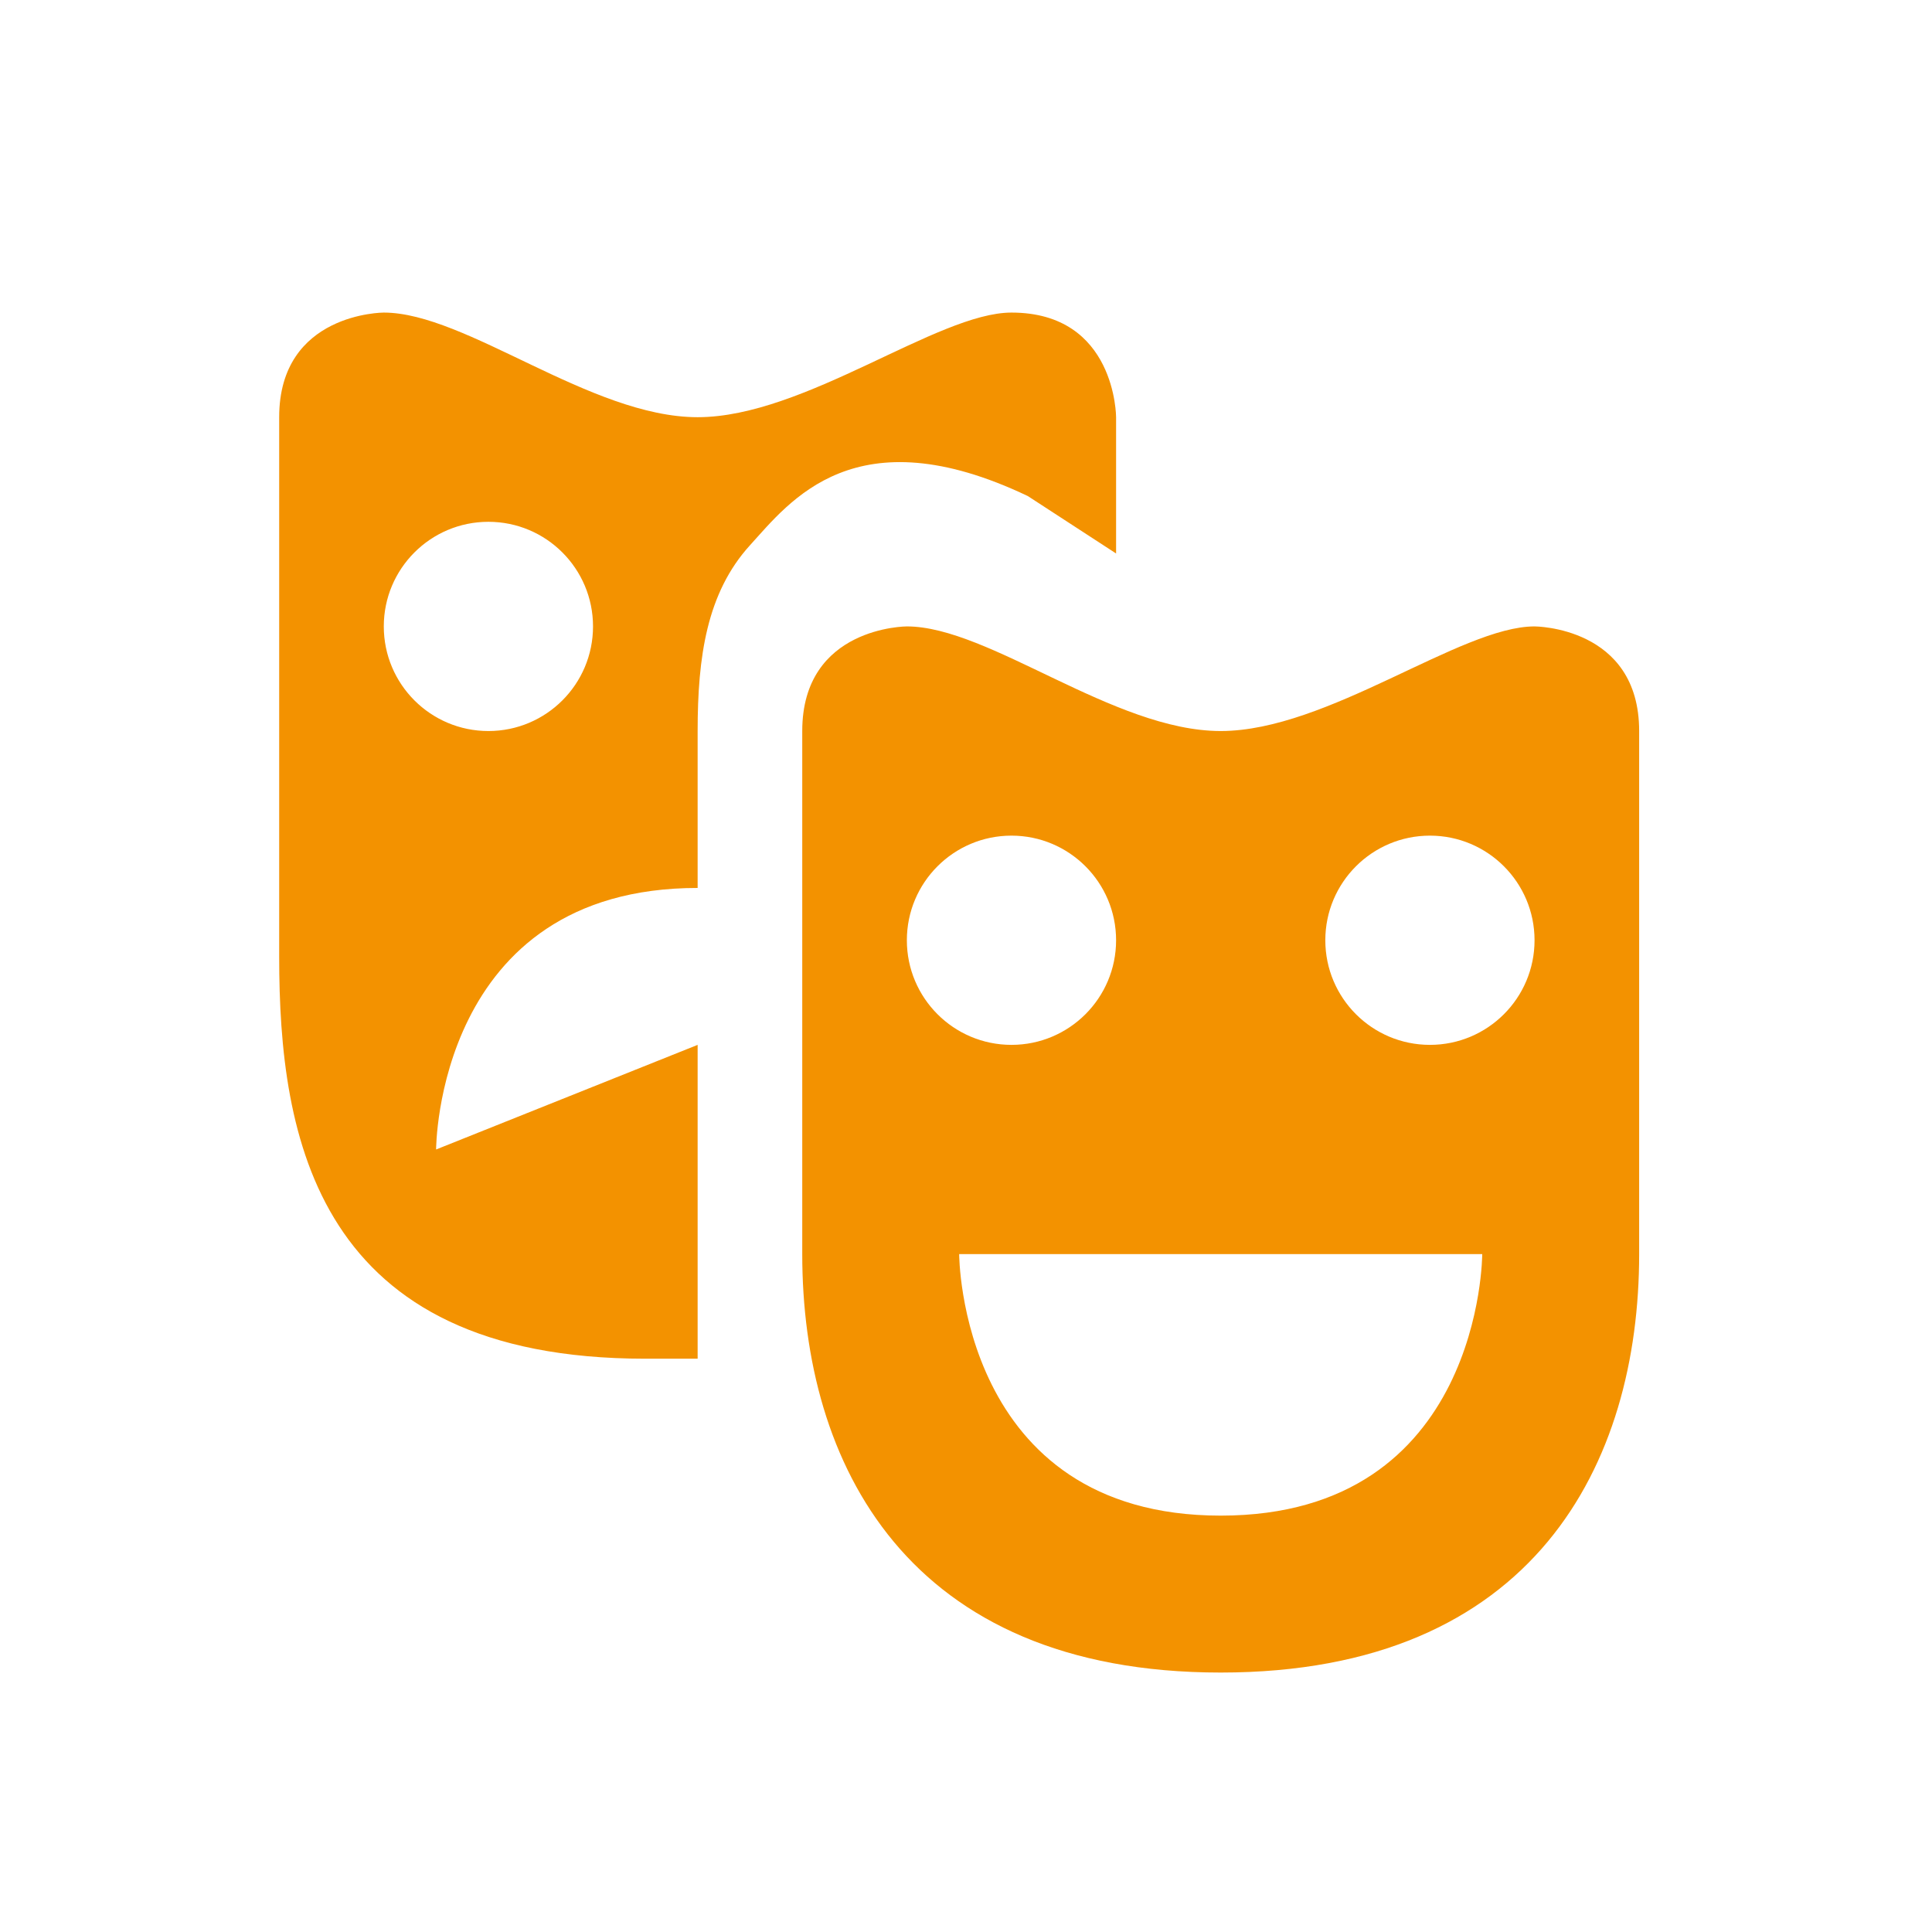
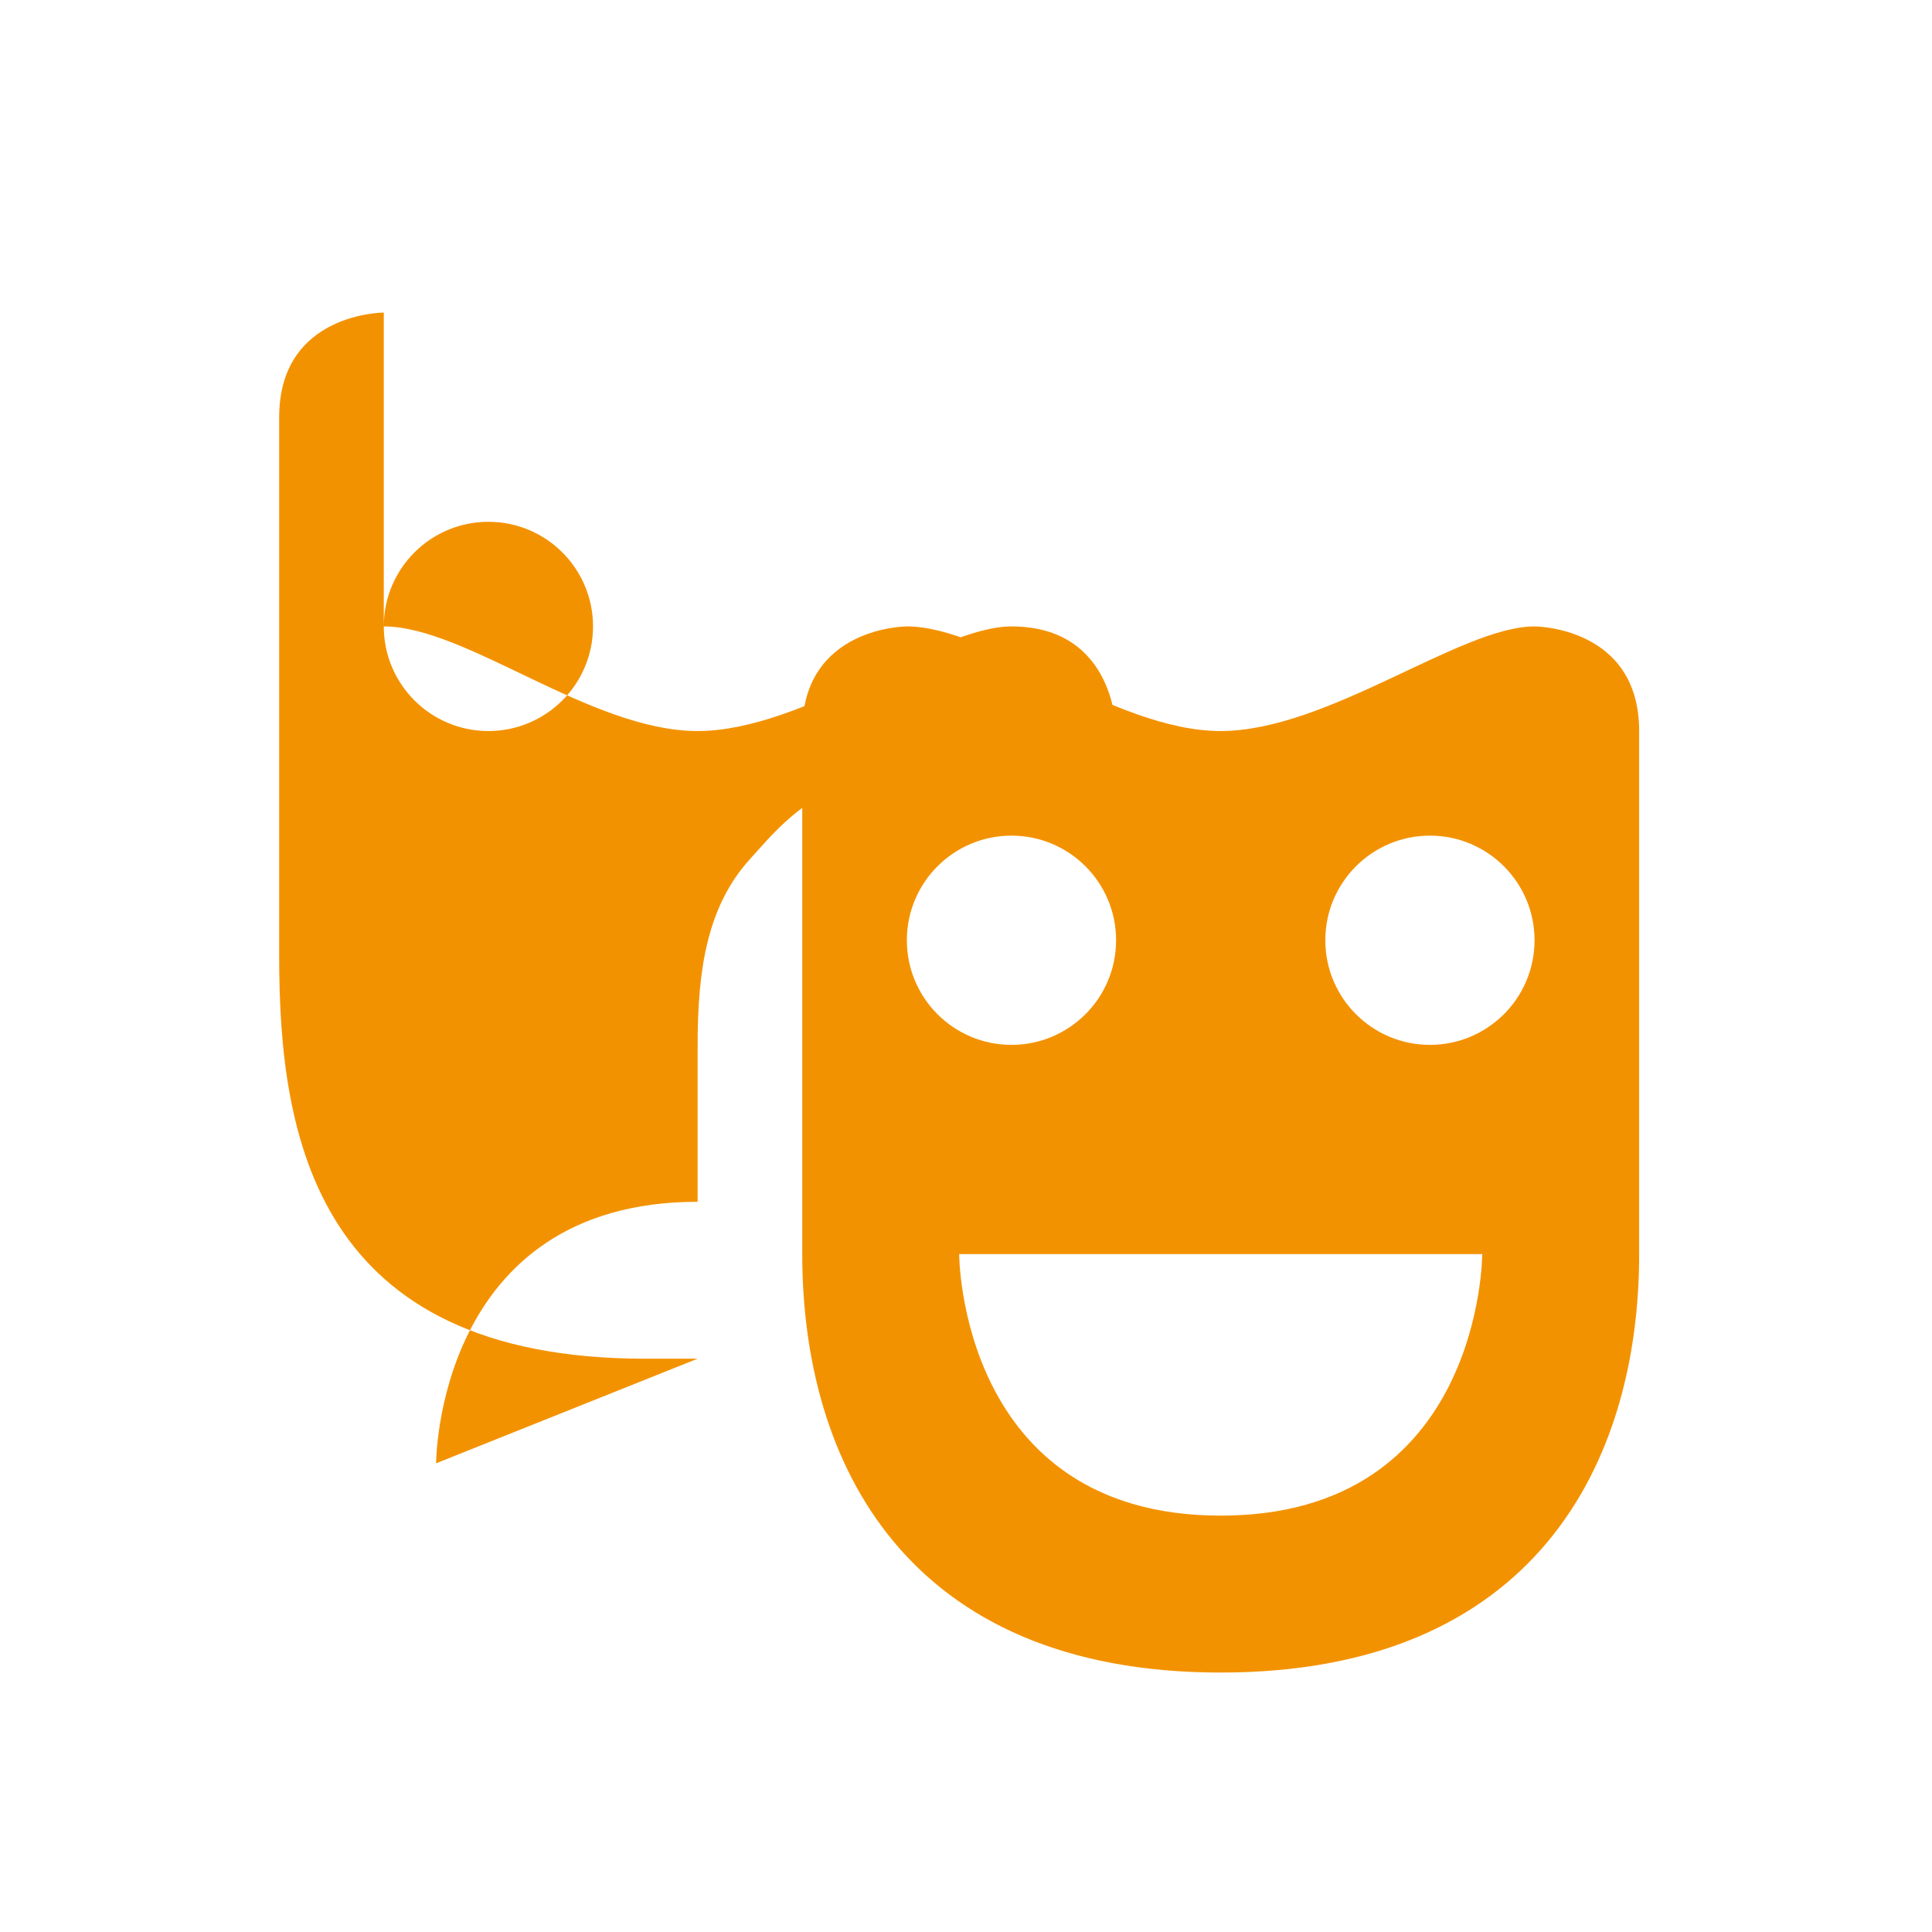
<svg xmlns="http://www.w3.org/2000/svg" id="_x32_" viewBox="0 0 512 512">
-   <path id="path6342-3" d="M101.71,82.835s-27.724,0-27.724,27.724v143.004c0,47.97,9.814,106.508,97.033,106.508h13.862v-83.171l-69.309,27.724s0-69.309,69.309-69.309v-41.585c0-19.623,2.406-36.62,13.862-49.22,10.577-11.633,27.851-34.854,73.639-13.049l23.393,15.215v-36.116s0-27.724-27.724-27.724c-19.623,0-54.826,27.724-83.171,27.724s-61.366-27.724-83.171-27.724ZM129.433,138.283c15.312,0,27.724,12.412,27.724,27.724s-12.412,27.724-27.724,27.724-27.724-12.412-27.724-27.724,12.412-27.724,27.724-27.724ZM240.328,166.006s-27.724,0-27.724,27.724v138.618c0,55.447,27.724,110.894,110.894,110.894s110.894-55.447,110.894-110.894v-138.618c0-27.724-27.724-27.724-27.724-27.724-19.623,0-54.826,27.724-83.171,27.724s-61.366-27.724-83.171-27.724ZM268.051,221.453c15.312,0,27.724,12.412,27.724,27.724s-12.412,27.724-27.724,27.724-27.724-12.412-27.724-27.724,12.412-27.724,27.724-27.724ZM378.946,221.453c15.312,0,27.724,12.412,27.724,27.724s-12.412,27.724-27.724,27.724-27.724-12.412-27.724-27.724,12.412-27.724,27.724-27.724ZM254.189,332.348h138.618s0,69.309-69.309,69.309-69.309-69.309-69.309-69.309Z" fill="#f39200" />
+   <path id="path6342-3" d="M101.71,82.835s-27.724,0-27.724,27.724v143.004c0,47.97,9.814,106.508,97.033,106.508h13.862l-69.309,27.724s0-69.309,69.309-69.309v-41.585c0-19.623,2.406-36.62,13.862-49.22,10.577-11.633,27.851-34.854,73.639-13.049l23.393,15.215v-36.116s0-27.724-27.724-27.724c-19.623,0-54.826,27.724-83.171,27.724s-61.366-27.724-83.171-27.724ZM129.433,138.283c15.312,0,27.724,12.412,27.724,27.724s-12.412,27.724-27.724,27.724-27.724-12.412-27.724-27.724,12.412-27.724,27.724-27.724ZM240.328,166.006s-27.724,0-27.724,27.724v138.618c0,55.447,27.724,110.894,110.894,110.894s110.894-55.447,110.894-110.894v-138.618c0-27.724-27.724-27.724-27.724-27.724-19.623,0-54.826,27.724-83.171,27.724s-61.366-27.724-83.171-27.724ZM268.051,221.453c15.312,0,27.724,12.412,27.724,27.724s-12.412,27.724-27.724,27.724-27.724-12.412-27.724-27.724,12.412-27.724,27.724-27.724ZM378.946,221.453c15.312,0,27.724,12.412,27.724,27.724s-12.412,27.724-27.724,27.724-27.724-12.412-27.724-27.724,12.412-27.724,27.724-27.724ZM254.189,332.348h138.618s0,69.309-69.309,69.309-69.309-69.309-69.309-69.309Z" fill="#f39200" />
</svg>